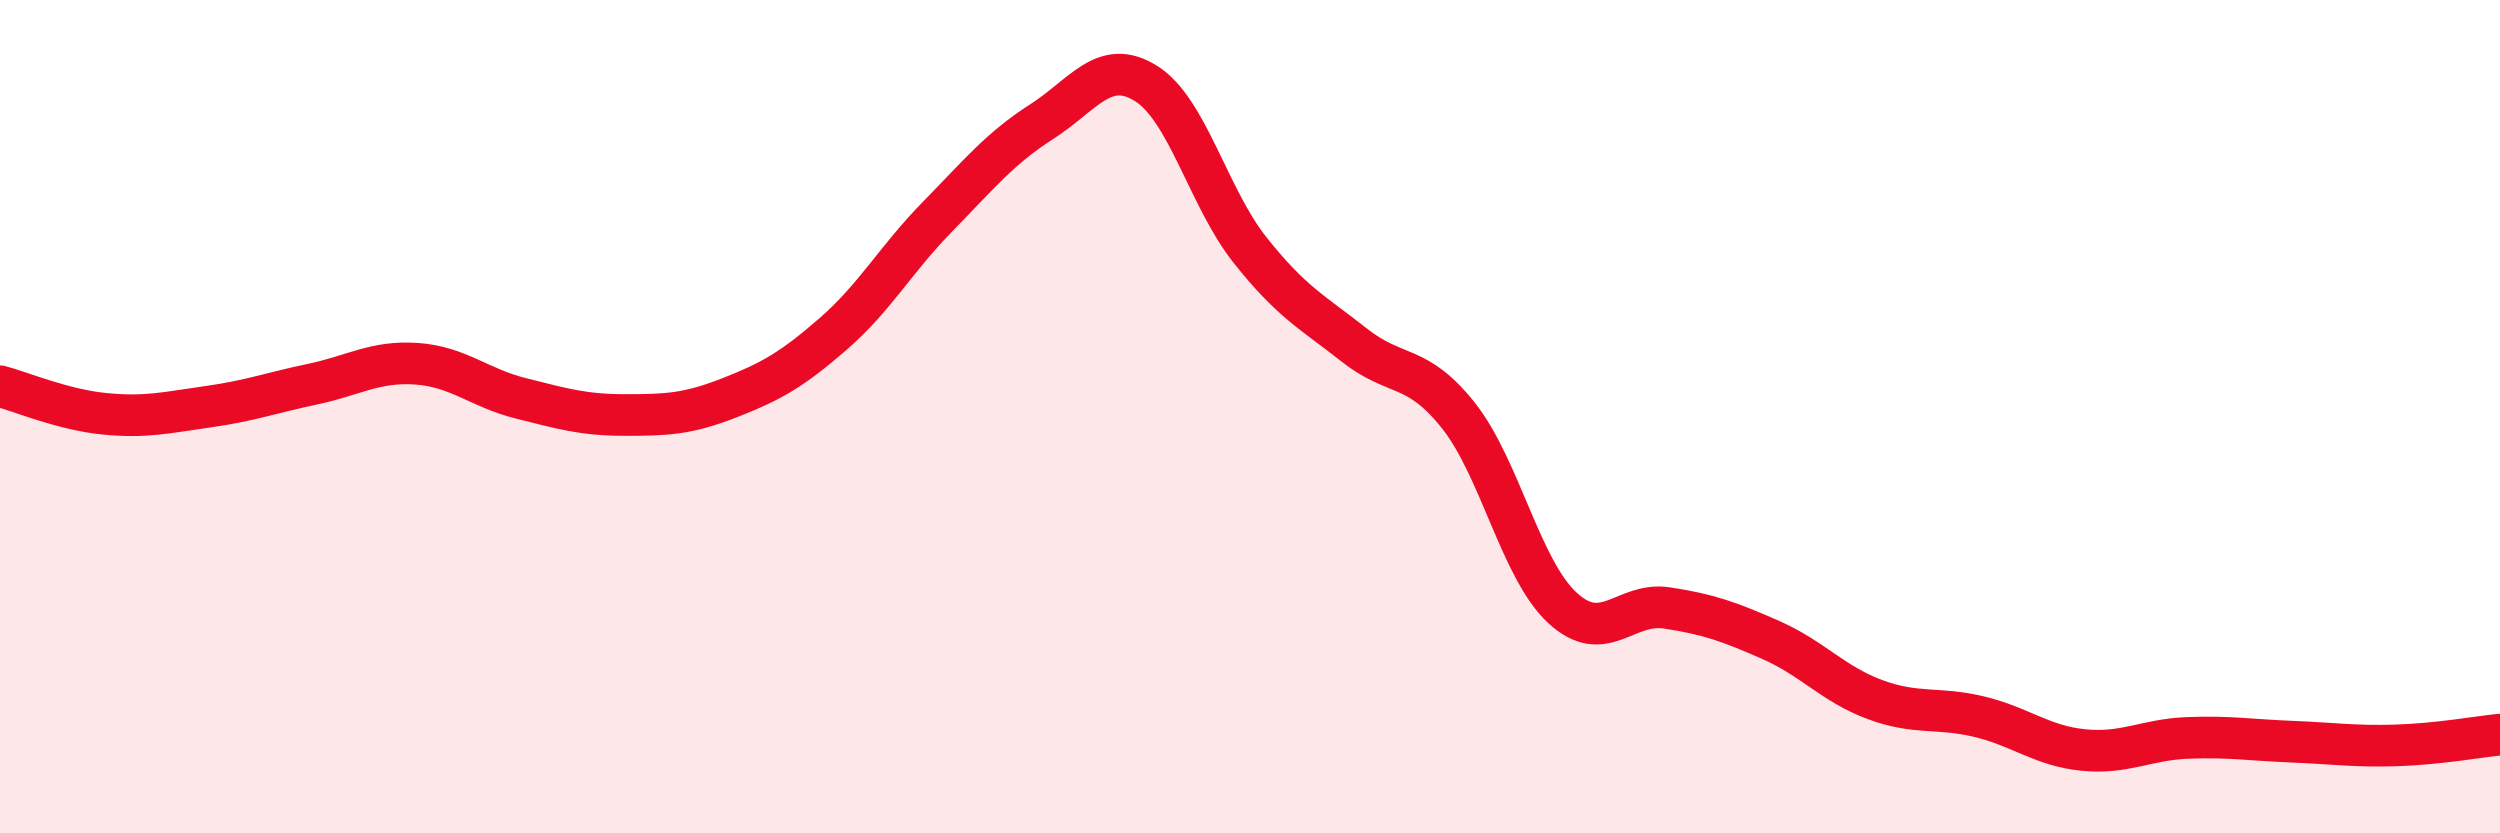
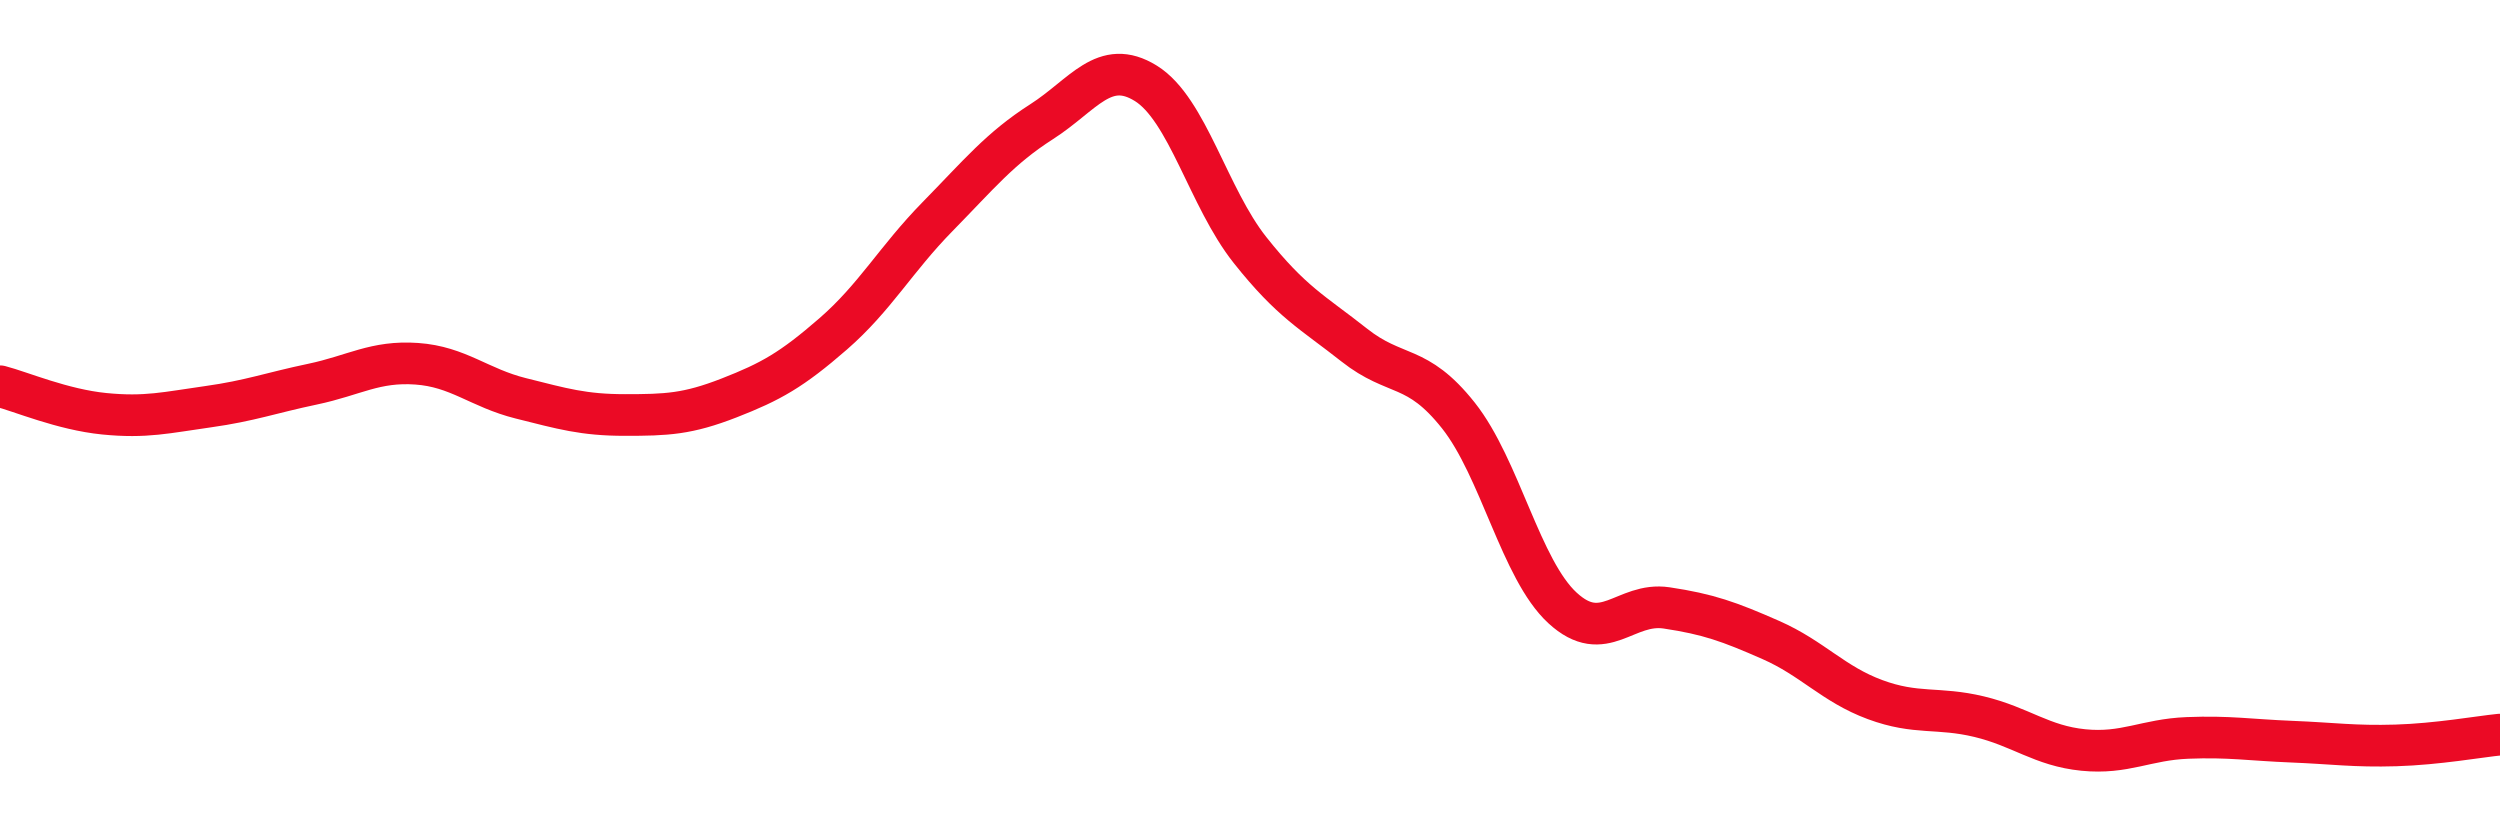
<svg xmlns="http://www.w3.org/2000/svg" width="60" height="20" viewBox="0 0 60 20">
-   <path d="M 0,9.27 C 0.5,9.4 1.5,9.83 2.5,9.93 C 3.5,10.03 4,9.9 5,9.76 C 6,9.62 6.5,9.43 7.5,9.22 C 8.5,9.01 9,8.66 10,8.73 C 11,8.8 11.5,9.31 12.5,9.56 C 13.5,9.81 14,9.96 15,9.96 C 16,9.96 16.5,9.94 17.5,9.55 C 18.5,9.16 19,8.88 20,8.01 C 21,7.14 21.5,6.22 22.5,5.2 C 23.5,4.18 24,3.56 25,2.92 C 26,2.28 26.5,1.38 27.5,2 C 28.5,2.62 29,4.74 30,6 C 31,7.26 31.5,7.49 32.5,8.28 C 33.5,9.07 34,8.71 35,9.97 C 36,11.23 36.5,13.67 37.5,14.59 C 38.5,15.51 39,14.44 40,14.59 C 41,14.74 41.5,14.92 42.5,15.36 C 43.5,15.8 44,16.42 45,16.79 C 46,17.16 46.5,16.96 47.5,17.2 C 48.5,17.44 49,17.9 50,18 C 51,18.1 51.5,17.75 52.5,17.71 C 53.5,17.67 54,17.76 55,17.8 C 56,17.84 56.5,17.92 57.5,17.89 C 58.5,17.86 59.5,17.68 60,17.63L60 20L0 20Z" fill="#EB0A25" opacity="0.1" stroke-linecap="round" stroke-linejoin="round" />
  <path d="M 0,9.27 C 0.5,9.4 1.5,9.83 2.5,9.93 C 3.5,10.03 4,9.9 5,9.76 C 6,9.62 6.5,9.43 7.5,9.22 C 8.5,9.01 9,8.66 10,8.73 C 11,8.8 11.5,9.31 12.5,9.56 C 13.5,9.81 14,9.96 15,9.96 C 16,9.96 16.5,9.94 17.5,9.55 C 18.5,9.16 19,8.88 20,8.01 C 21,7.14 21.5,6.22 22.5,5.2 C 23.5,4.18 24,3.56 25,2.92 C 26,2.28 26.5,1.38 27.5,2 C 28.5,2.62 29,4.74 30,6 C 31,7.26 31.5,7.49 32.5,8.28 C 33.5,9.07 34,8.71 35,9.97 C 36,11.23 36.5,13.67 37.5,14.59 C 38.5,15.51 39,14.44 40,14.59 C 41,14.74 41.5,14.92 42.5,15.36 C 43.5,15.8 44,16.42 45,16.79 C 46,17.16 46.5,16.96 47.5,17.2 C 48.5,17.44 49,17.9 50,18 C 51,18.1 51.5,17.75 52.5,17.71 C 53.5,17.67 54,17.76 55,17.8 C 56,17.84 56.5,17.92 57.5,17.89 C 58.5,17.86 59.5,17.68 60,17.63" stroke="#EB0A25" stroke-width="1" fill="none" stroke-linecap="round" stroke-linejoin="round" />
</svg>